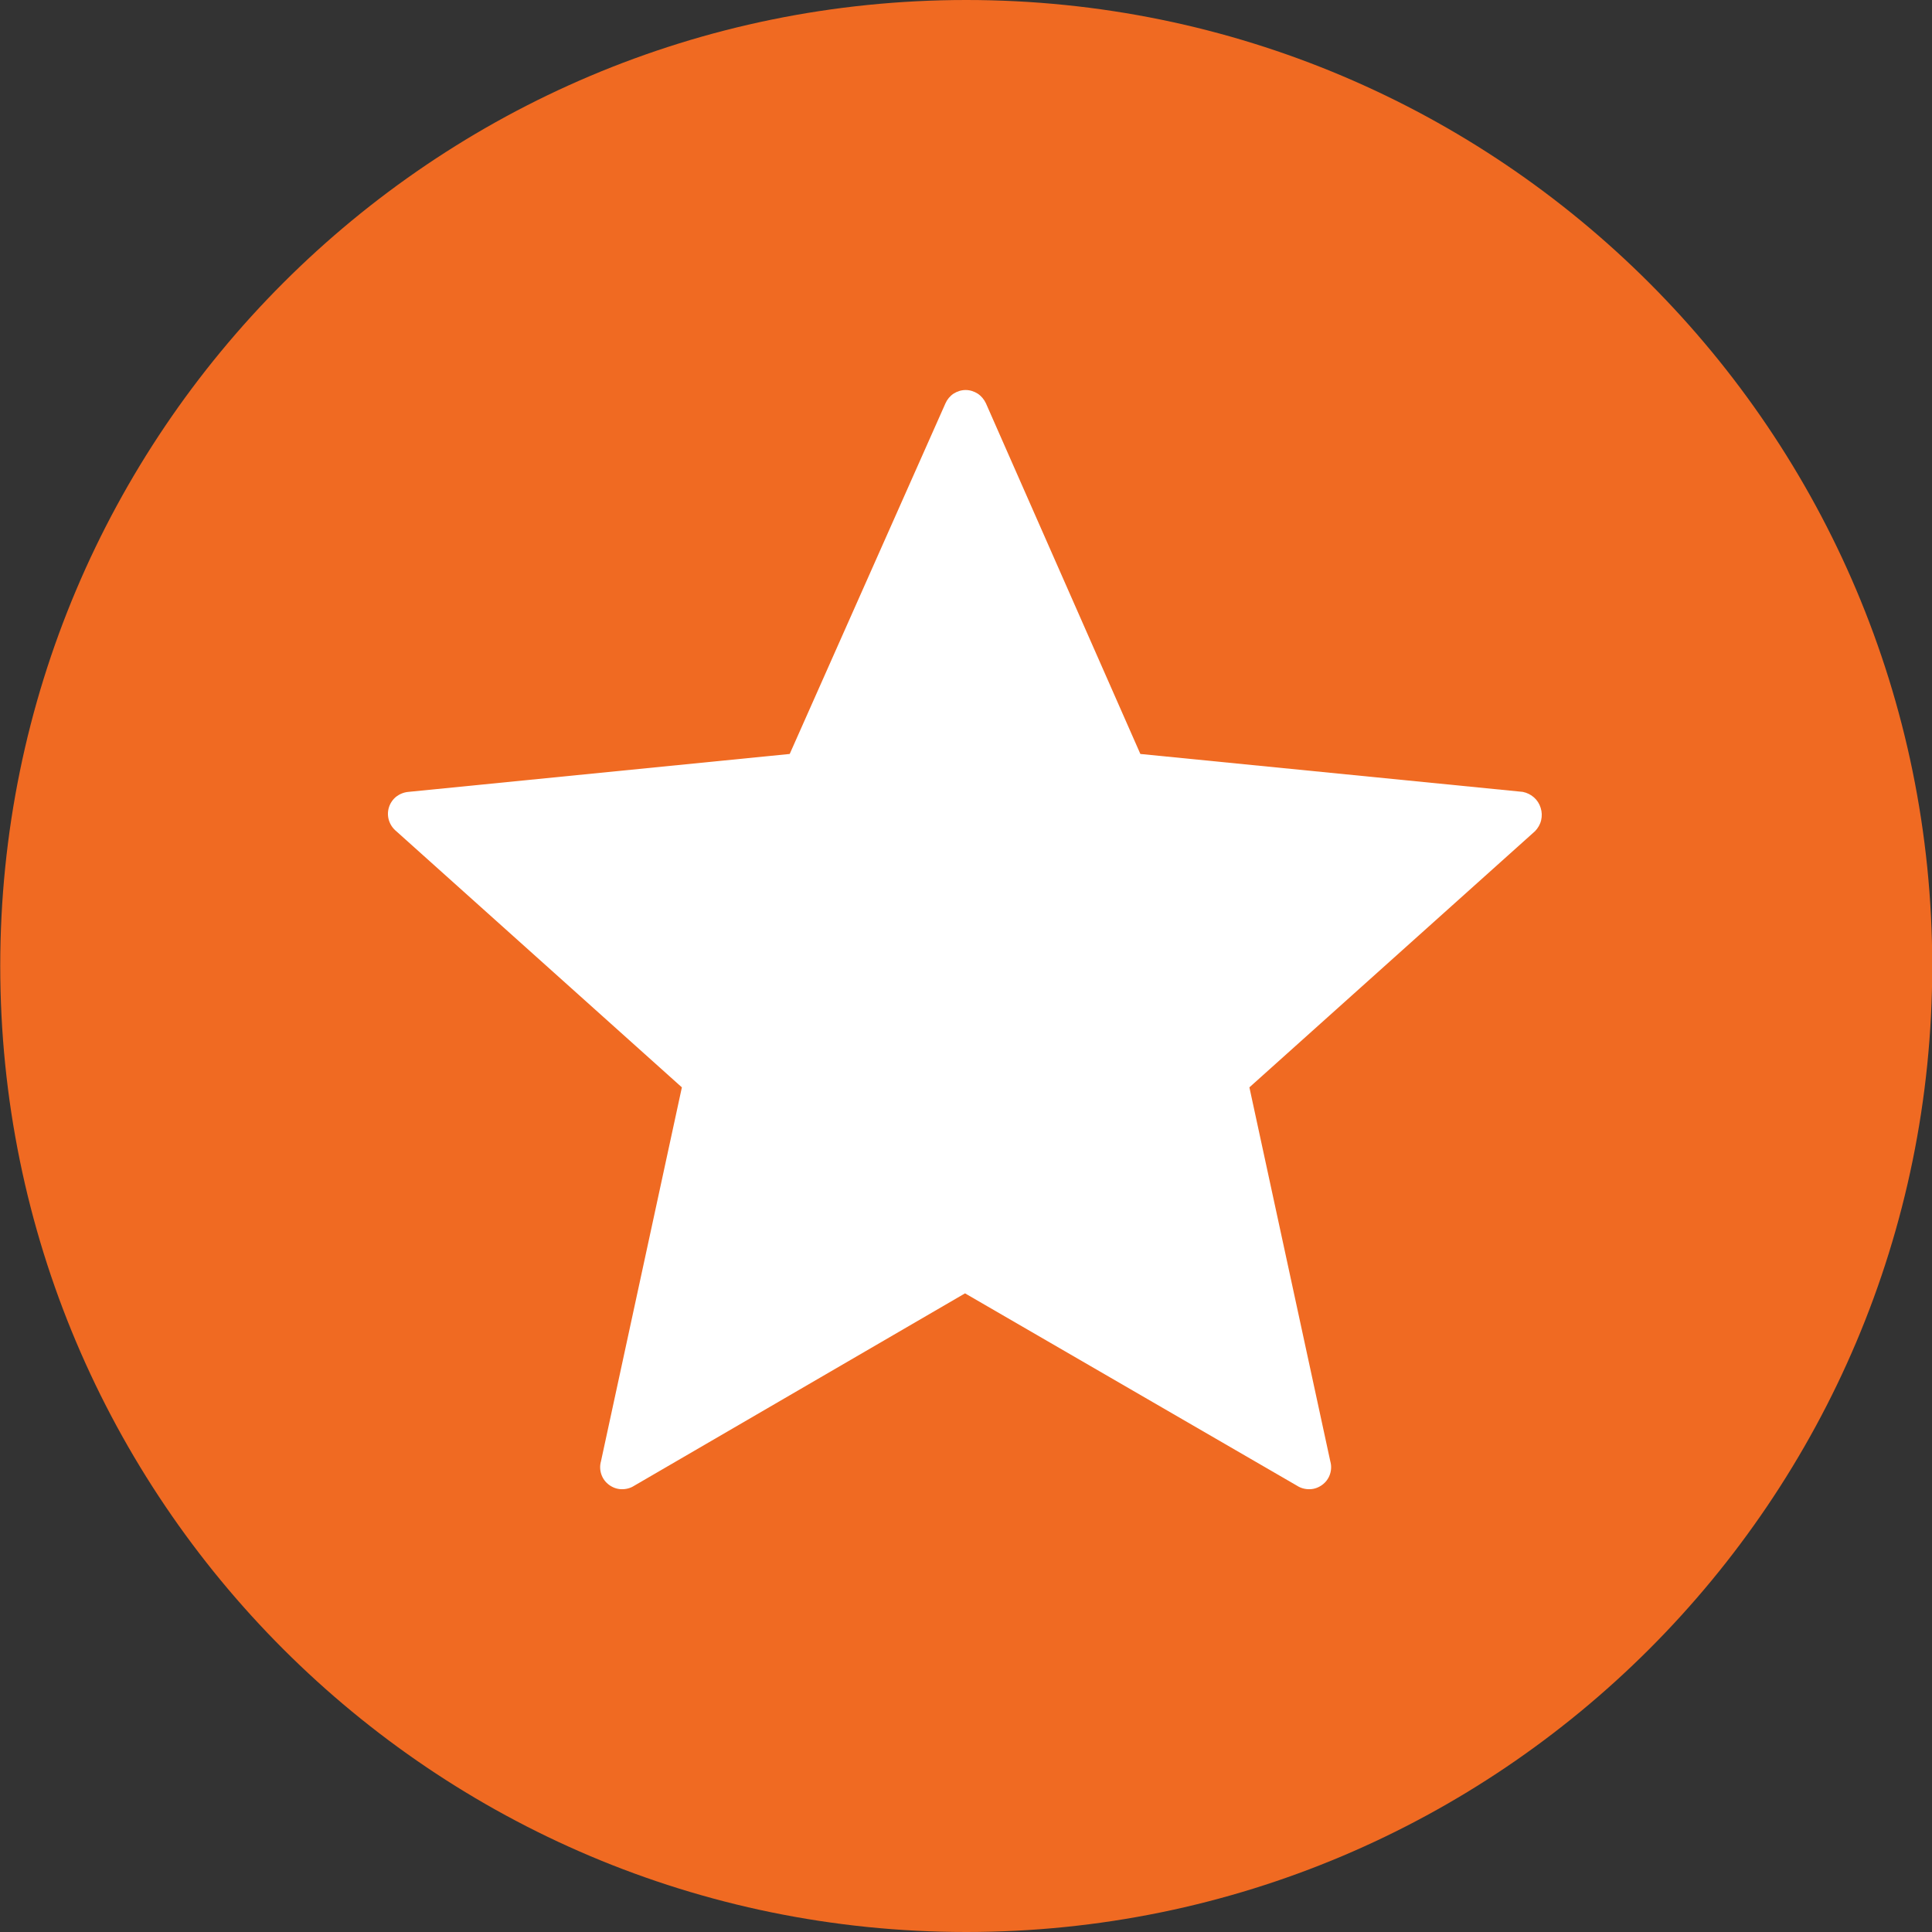
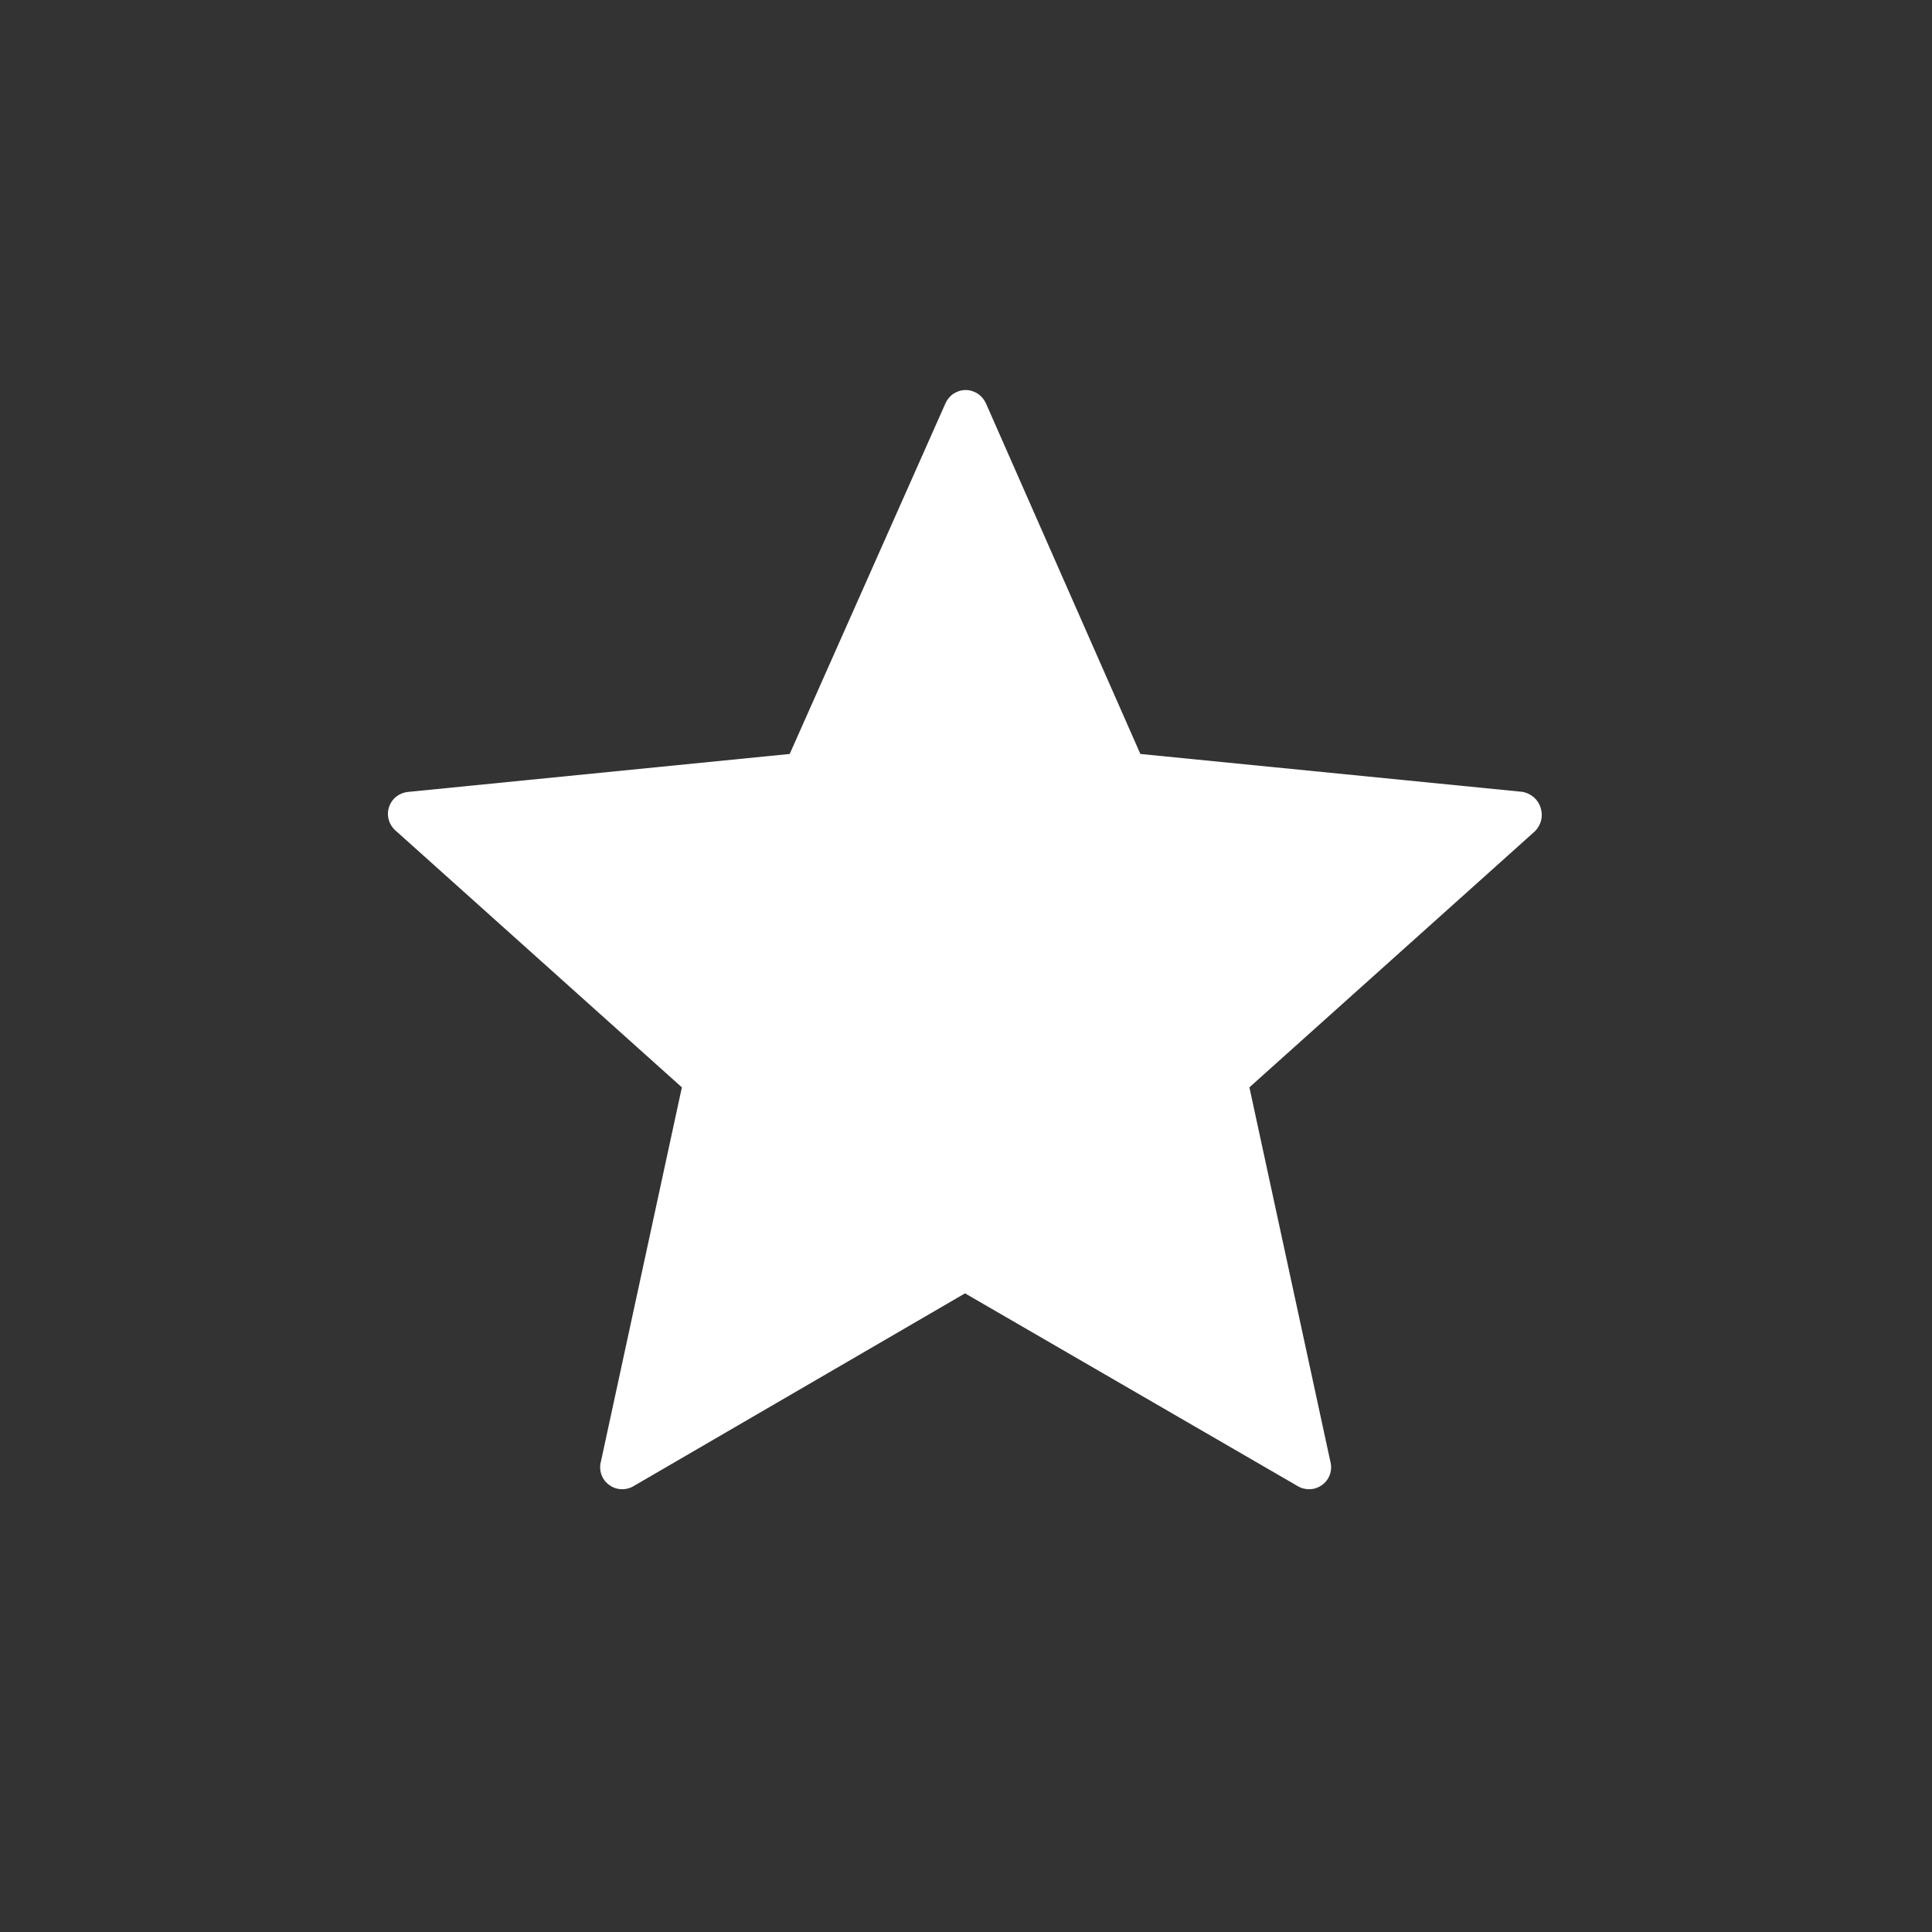
<svg xmlns="http://www.w3.org/2000/svg" width="16" height="16" viewBox="0 0 16 16" fill="none">
  <rect x="0" y="0" width="16" height="16" fill="#333333" stroke="none" />
  <g clip-path="url(#clip0_1_24723)">
-     <path d="M8.002 16C12.42 16 16.002 12.418 16.002 8C16.002 3.582 12.42 0 8.002 0C3.584 0 0.002 3.582 0.002 8C0.002 12.418 3.584 16 8.002 16Z" fill="#F06A22" />
    <path d="M8.165 3.34L9.444 6.244L12.611 6.558C12.646 6.565 12.678 6.581 12.704 6.604C12.73 6.627 12.749 6.657 12.759 6.69C12.77 6.724 12.771 6.759 12.763 6.793C12.755 6.827 12.737 6.858 12.713 6.883L10.347 9.005L11.017 12.102C11.027 12.137 11.026 12.175 11.014 12.21C11.002 12.245 10.98 12.275 10.95 12.297C10.92 12.319 10.885 12.332 10.848 12.333C10.811 12.334 10.774 12.325 10.743 12.305L7.992 10.711L5.251 12.305C5.22 12.325 5.183 12.334 5.146 12.333C5.109 12.332 5.074 12.319 5.044 12.297C5.014 12.275 4.992 12.245 4.98 12.21C4.968 12.175 4.967 12.137 4.977 12.102L5.647 9.005L3.281 6.883C3.253 6.86 3.232 6.829 3.221 6.794C3.21 6.759 3.21 6.721 3.221 6.686C3.232 6.651 3.253 6.62 3.282 6.597C3.311 6.575 3.346 6.561 3.383 6.558L6.54 6.244L7.83 3.34C7.844 3.308 7.867 3.28 7.897 3.26C7.927 3.241 7.961 3.23 7.997 3.23C8.033 3.23 8.067 3.241 8.097 3.26C8.127 3.28 8.15 3.308 8.165 3.34Z" fill="white" />
  </g>
  <defs>
    <clipPath id="clip0_1_24723">
      <rect width="16" height="16" fill="white" transform="translate(0.002)" />
    </clipPath>
  </defs>
</svg>